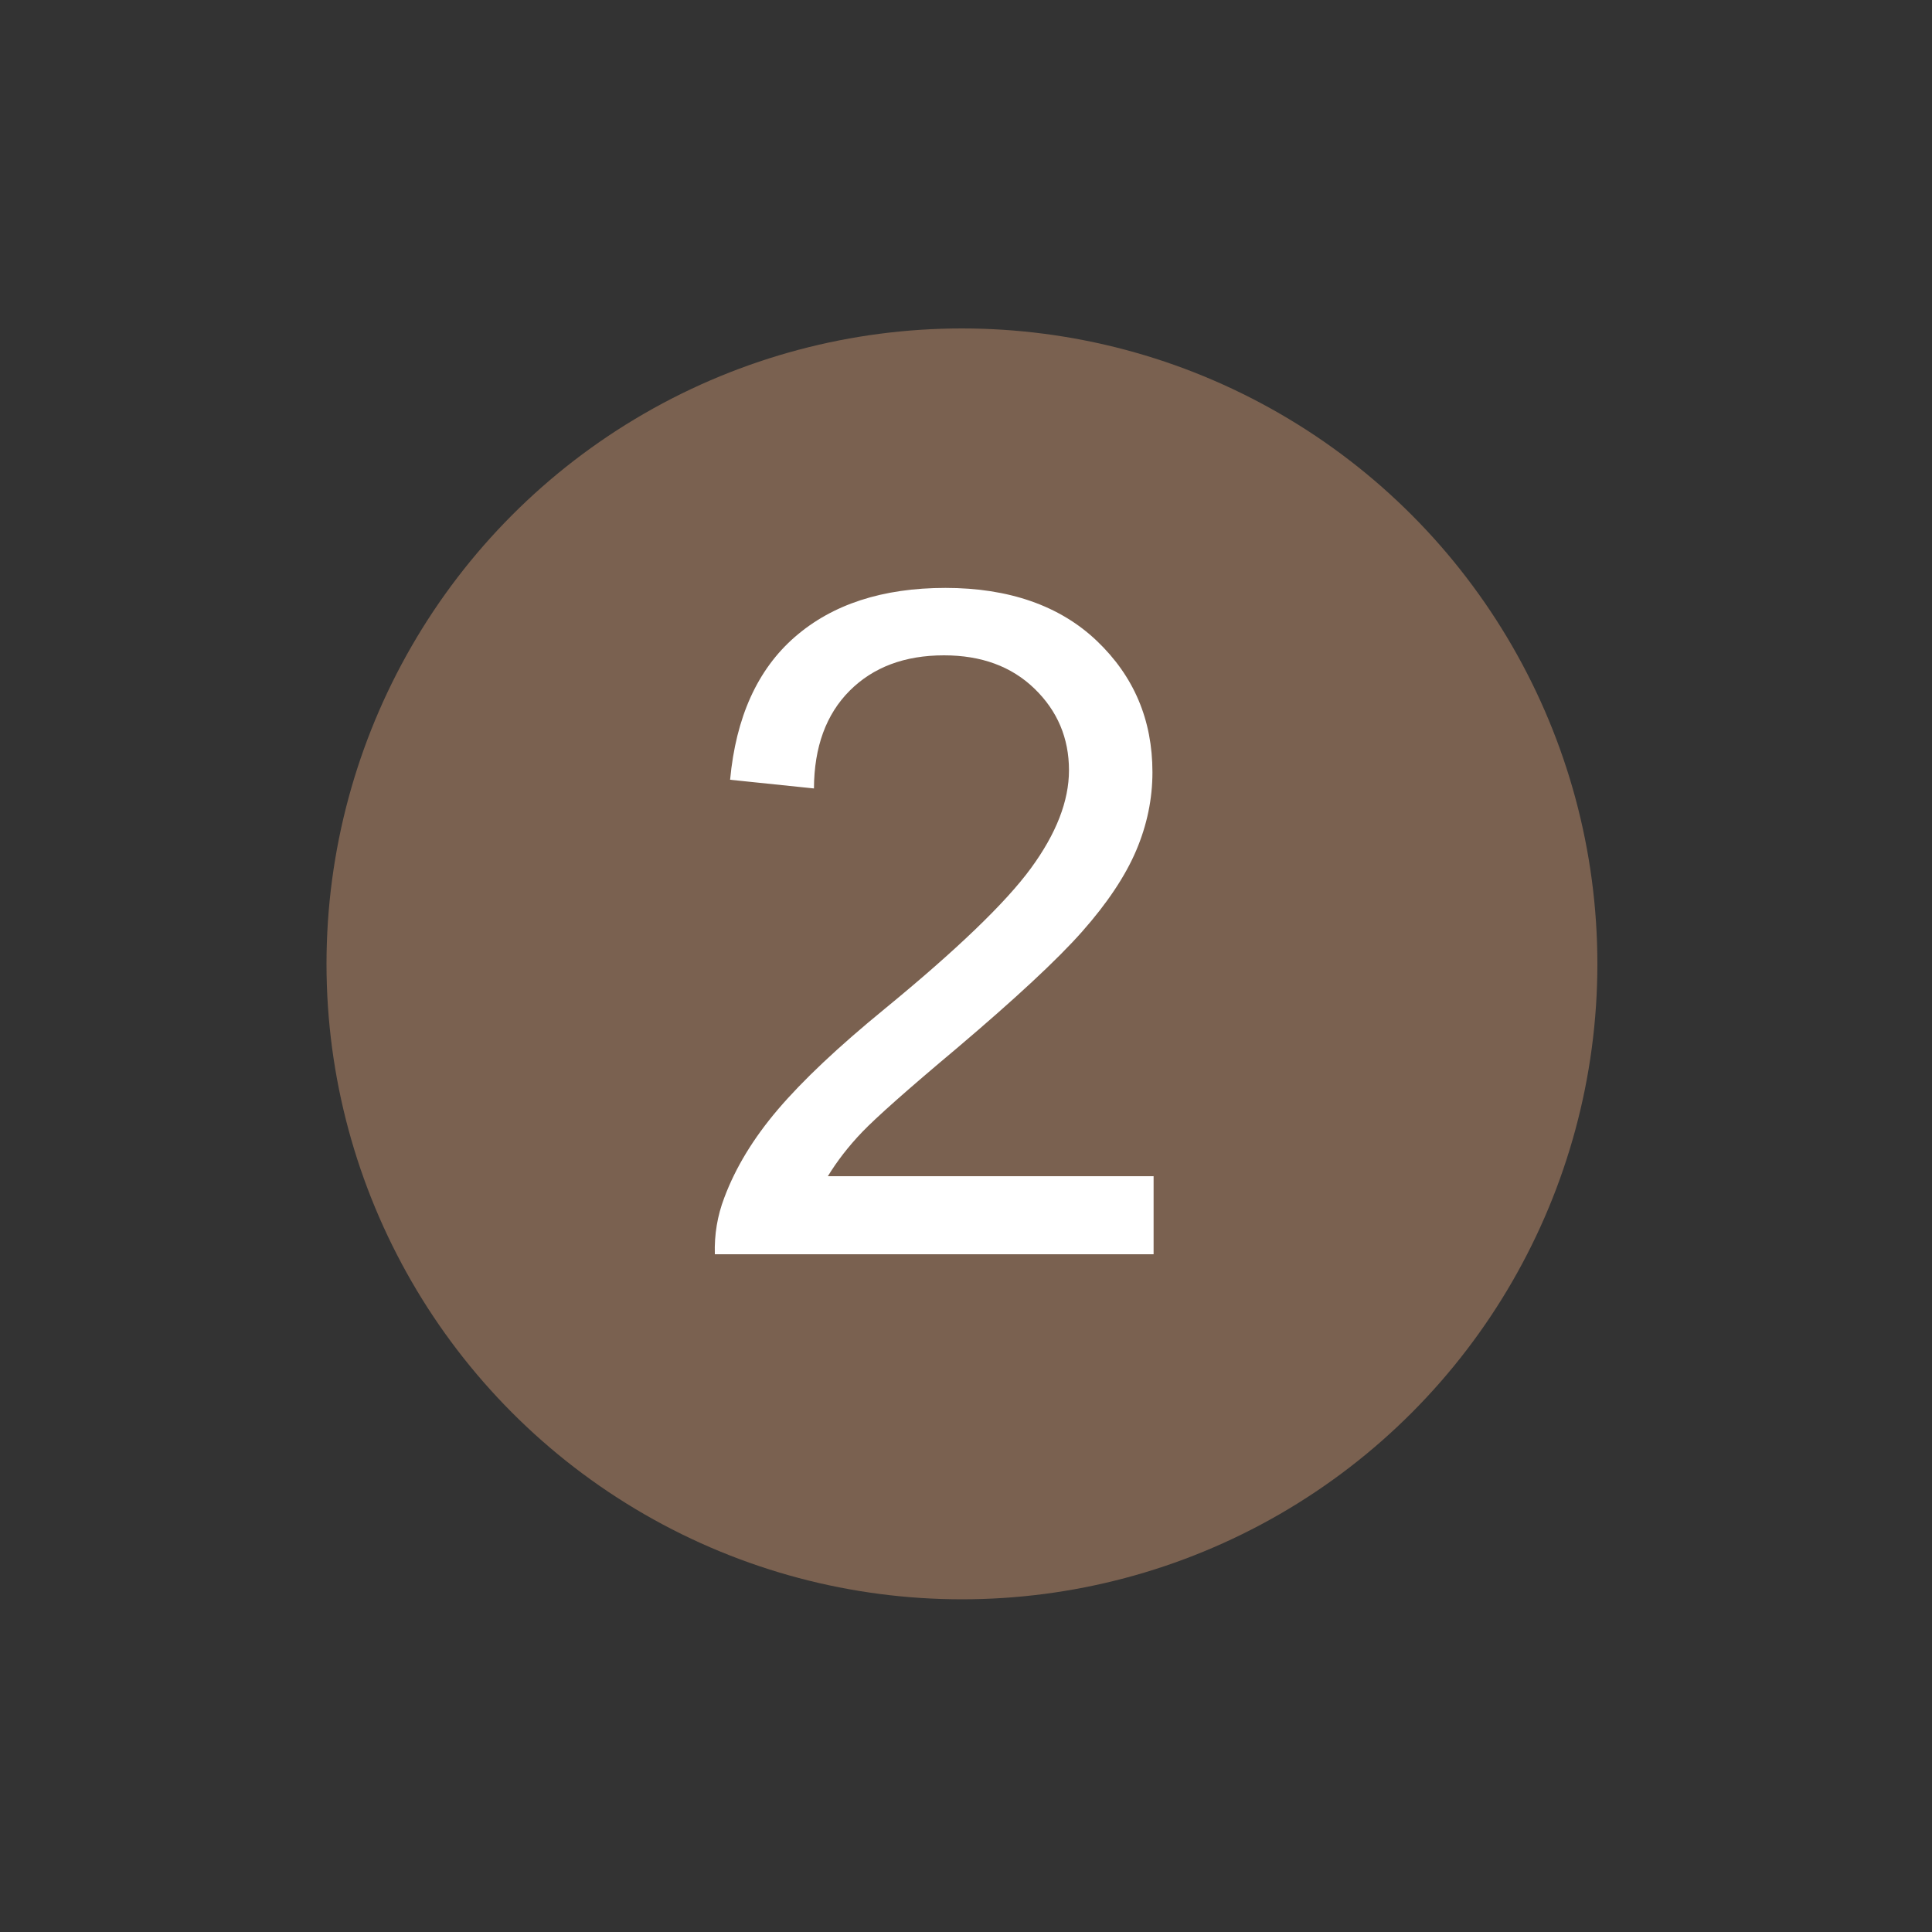
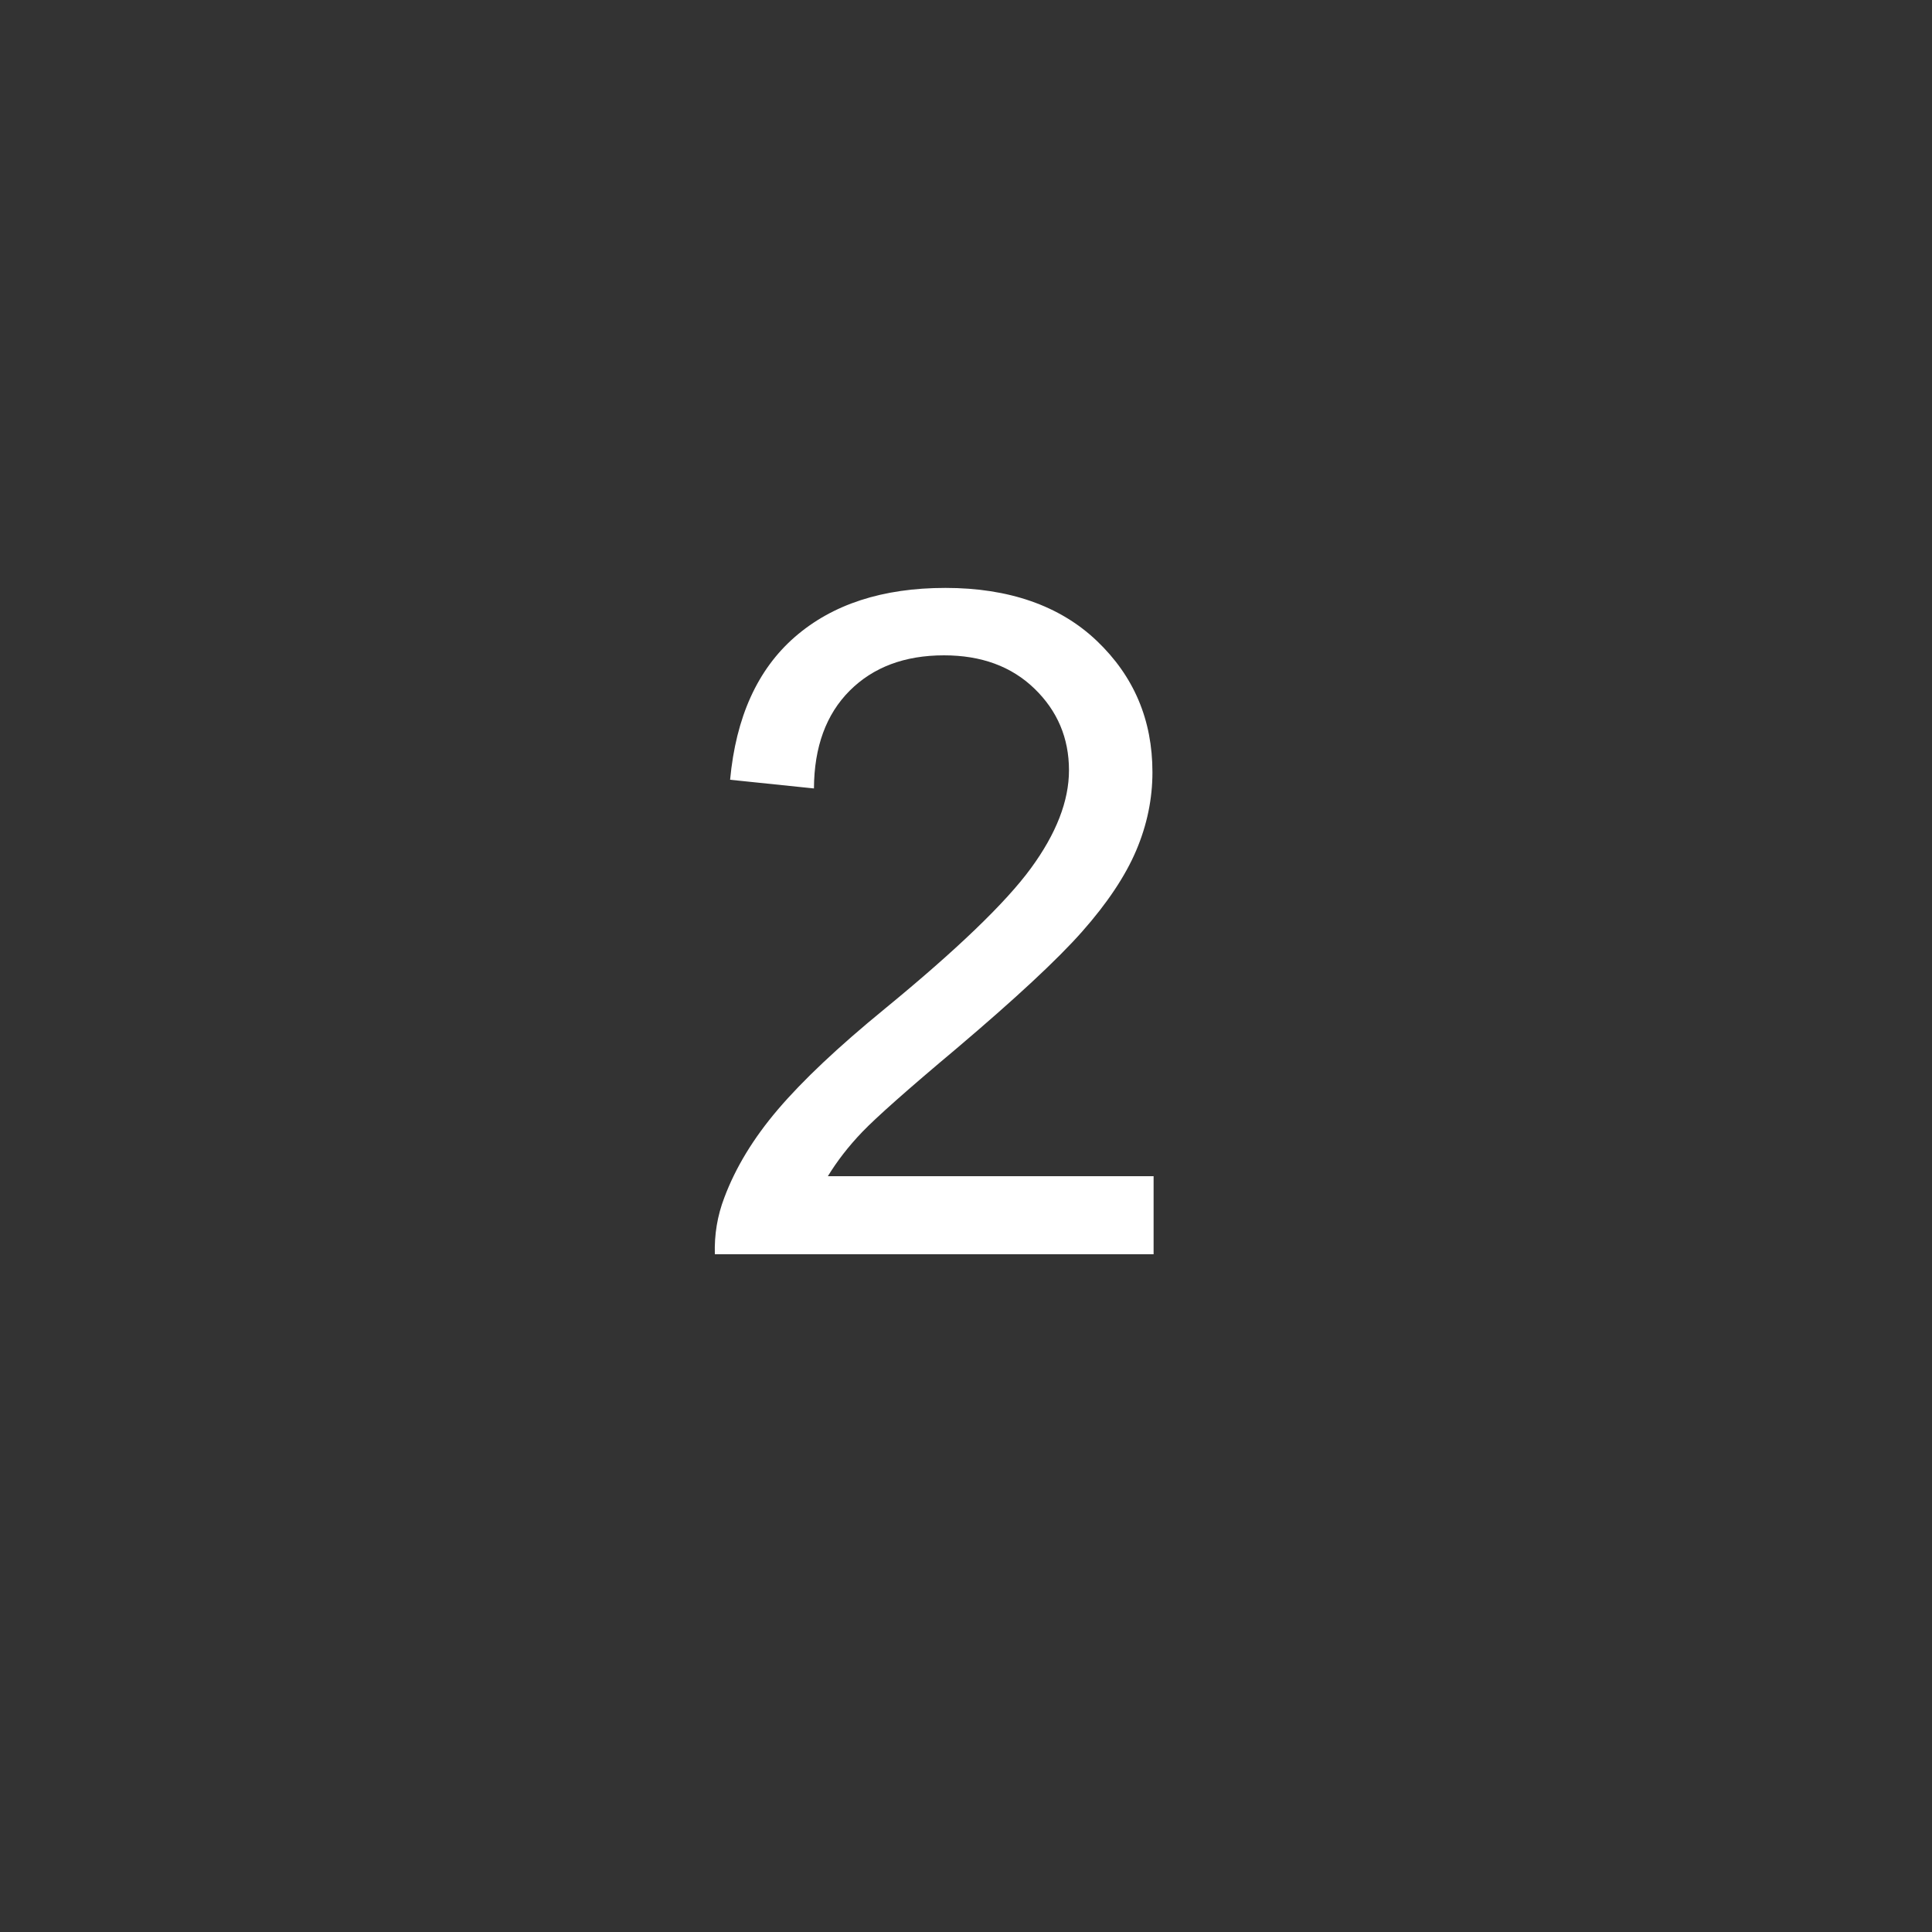
<svg xmlns="http://www.w3.org/2000/svg" id="Numéro" viewBox="0 0 100 100">
  <rect x="0" y="0" width="100" height="100" fill="#333333" stroke="none" />
  <defs>
    <style>      .cls-1 {        fill: #fff;      }      .cls-1, .cls-2 {        stroke-width: 0px;      }      .cls-2 {        fill: #7a6150;      }    </style>
  </defs>
  <g id="Calque_8" data-name="Calque 8">
    <g>
-       <circle class="cls-2" cx="49.79" cy="49.89" r="32.89" />
      <path class="cls-1" d="m59.71,60.87v4.05h-22.71c-.03-1.02.13-1.99.49-2.93.58-1.55,1.5-3.07,2.78-4.57s3.11-3.23,5.52-5.2c3.73-3.06,6.26-5.49,7.57-7.28s1.97-3.48,1.97-5.07c0-1.67-.6-3.08-1.79-4.23s-2.75-1.72-4.68-1.72c-2.03,0-3.66.61-4.88,1.83s-1.84,2.91-1.85,5.06l-4.34-.45c.3-3.23,1.41-5.7,3.35-7.39s4.54-2.54,7.8-2.54,5.91.91,7.83,2.74,2.88,4.09,2.88,6.8c0,1.38-.28,2.73-.84,4.05s-1.5,2.73-2.8,4.2-3.47,3.48-6.5,6.05c-2.53,2.12-4.16,3.57-4.88,4.32s-1.31,1.52-1.78,2.29h16.85Z" />
    </g>
  </g>
</svg>